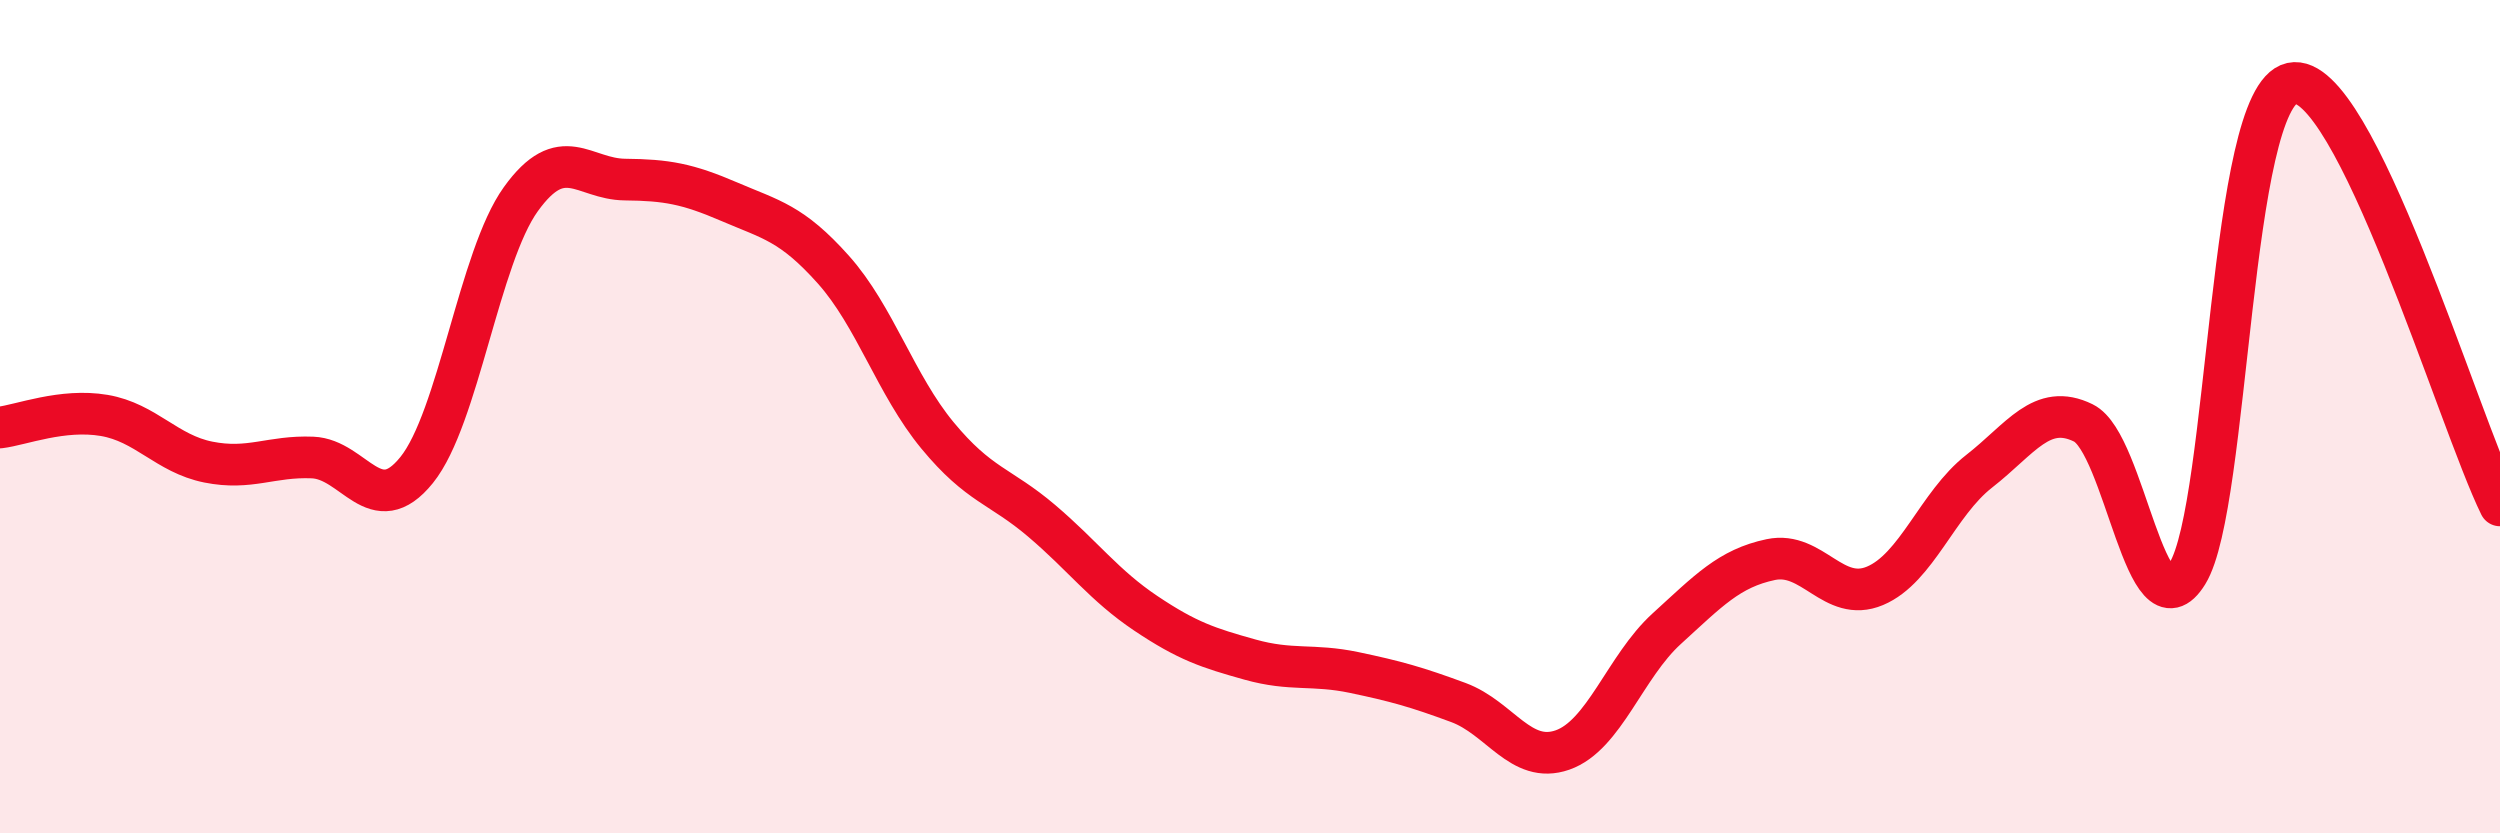
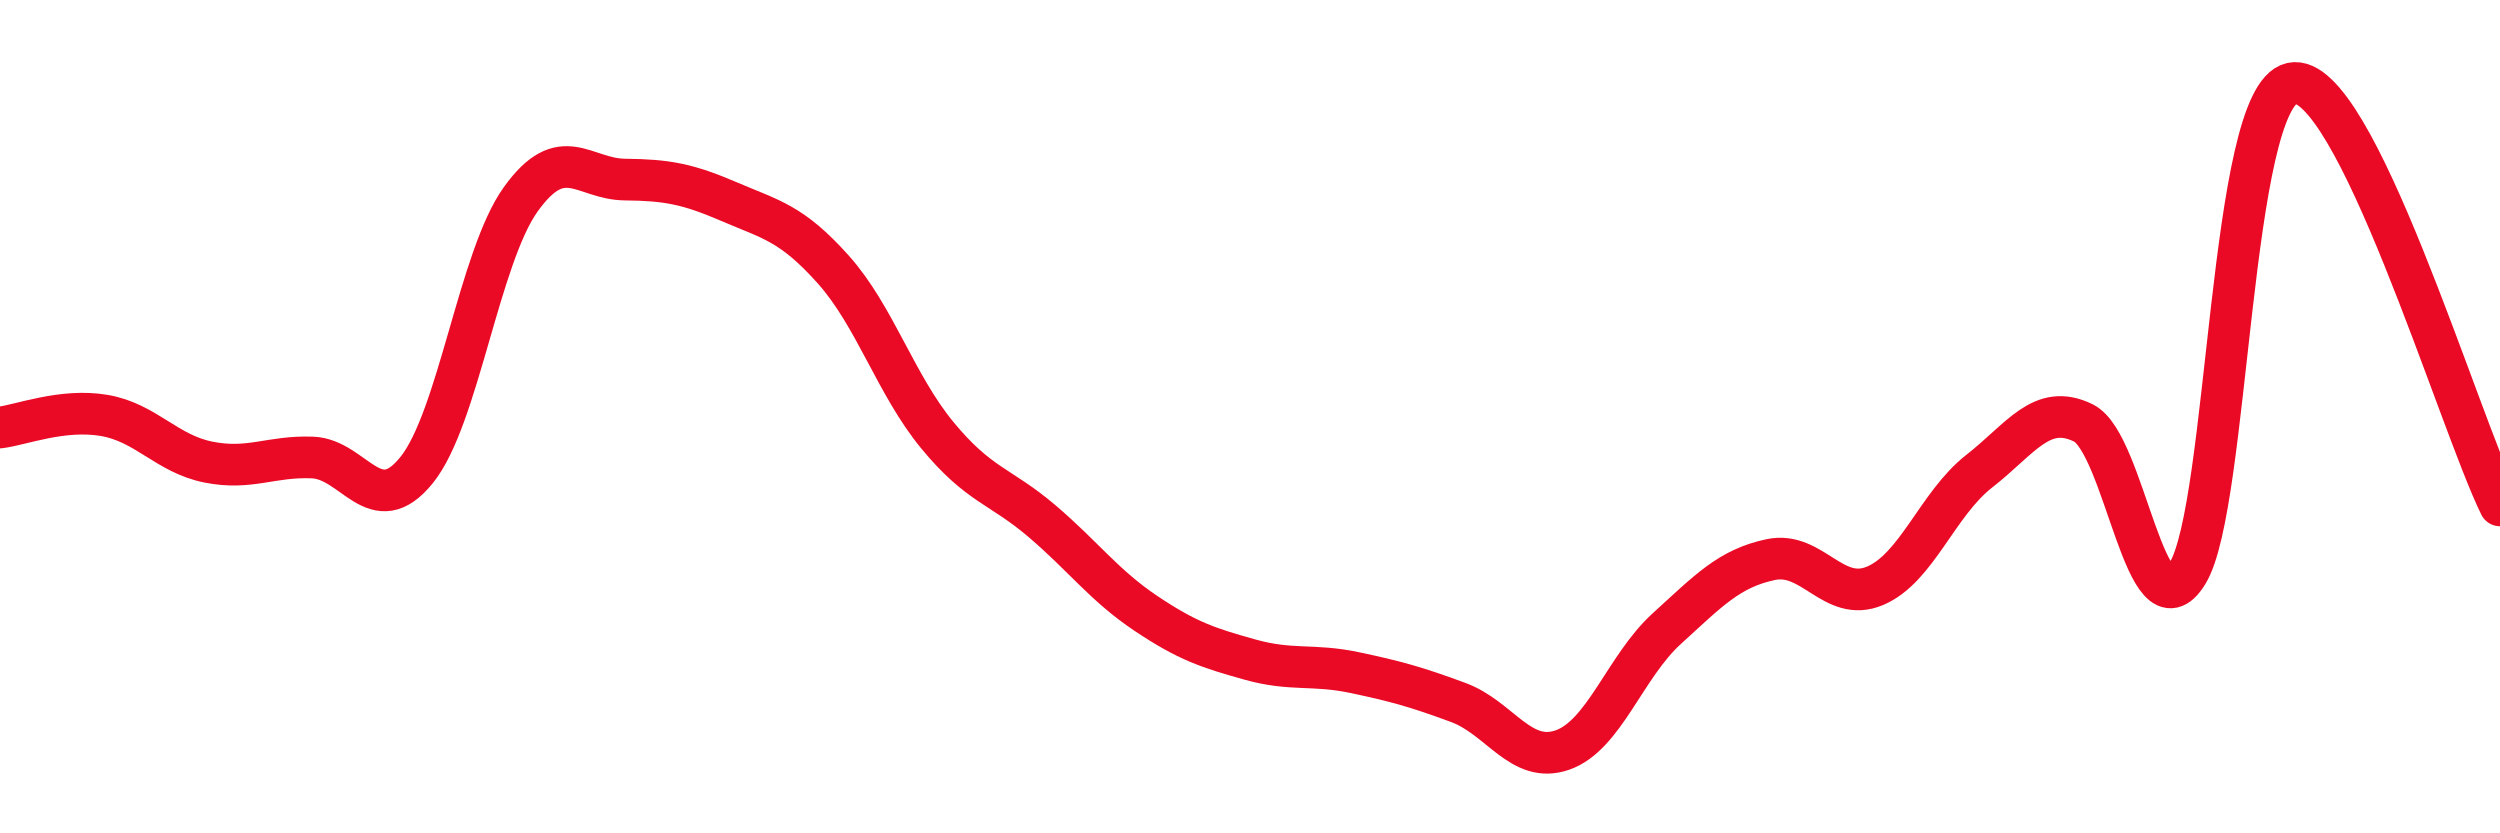
<svg xmlns="http://www.w3.org/2000/svg" width="60" height="20" viewBox="0 0 60 20">
-   <path d="M 0,10.26 C 0.5,10.2 1.5,9.8 2.5,9.97 C 3.5,10.14 4,10.89 5,11.09 C 6,11.29 6.5,10.94 7.5,10.98 C 8.5,11.02 9,12.52 10,11.28 C 11,10.04 11.5,6.17 12.5,4.78 C 13.5,3.39 14,4.3 15,4.31 C 16,4.32 16.5,4.41 17.5,4.84 C 18.5,5.27 19,5.35 20,6.47 C 21,7.59 21.5,9.24 22.5,10.45 C 23.5,11.66 24,11.65 25,12.5 C 26,13.35 26.5,14.05 27.5,14.72 C 28.5,15.39 29,15.55 30,15.83 C 31,16.11 31.5,15.93 32.5,16.14 C 33.5,16.35 34,16.49 35,16.86 C 36,17.23 36.5,18.35 37.5,18 C 38.5,17.65 39,16 40,15.09 C 41,14.18 41.5,13.64 42.5,13.43 C 43.5,13.22 44,14.48 45,14.06 C 46,13.64 46.5,12.09 47.5,11.31 C 48.5,10.53 49,9.66 50,10.15 C 51,10.64 51.5,15.39 52.5,13.76 C 53.5,12.13 53.5,2.33 55,2 C 56.5,1.67 59,10.1 60,12.13L60 20L0 20Z" fill="#EB0A25" opacity="0.1" stroke-linecap="round" stroke-linejoin="round" />
  <path d="M 0,10.26 C 0.5,10.2 1.5,9.8 2.5,9.97 C 3.5,10.14 4,10.89 5,11.09 C 6,11.29 6.5,10.94 7.5,10.98 C 8.5,11.02 9,12.52 10,11.28 C 11,10.04 11.5,6.17 12.5,4.78 C 13.5,3.39 14,4.3 15,4.31 C 16,4.32 16.5,4.41 17.5,4.84 C 18.5,5.27 19,5.35 20,6.47 C 21,7.59 21.5,9.24 22.5,10.45 C 23.5,11.66 24,11.65 25,12.5 C 26,13.35 26.5,14.05 27.5,14.72 C 28.5,15.39 29,15.55 30,15.83 C 31,16.11 31.5,15.93 32.5,16.14 C 33.5,16.35 34,16.49 35,16.86 C 36,17.23 36.5,18.35 37.5,18 C 38.5,17.65 39,16 40,15.09 C 41,14.18 41.5,13.64 42.5,13.43 C 43.5,13.22 44,14.48 45,14.06 C 46,13.64 46.5,12.09 47.5,11.31 C 48.5,10.53 49,9.66 50,10.15 C 51,10.64 51.5,15.39 52.5,13.76 C 53.5,12.13 53.5,2.33 55,2 C 56.5,1.67 59,10.1 60,12.13" stroke="#EB0A25" stroke-width="1" fill="none" stroke-linecap="round" stroke-linejoin="round" />
</svg>